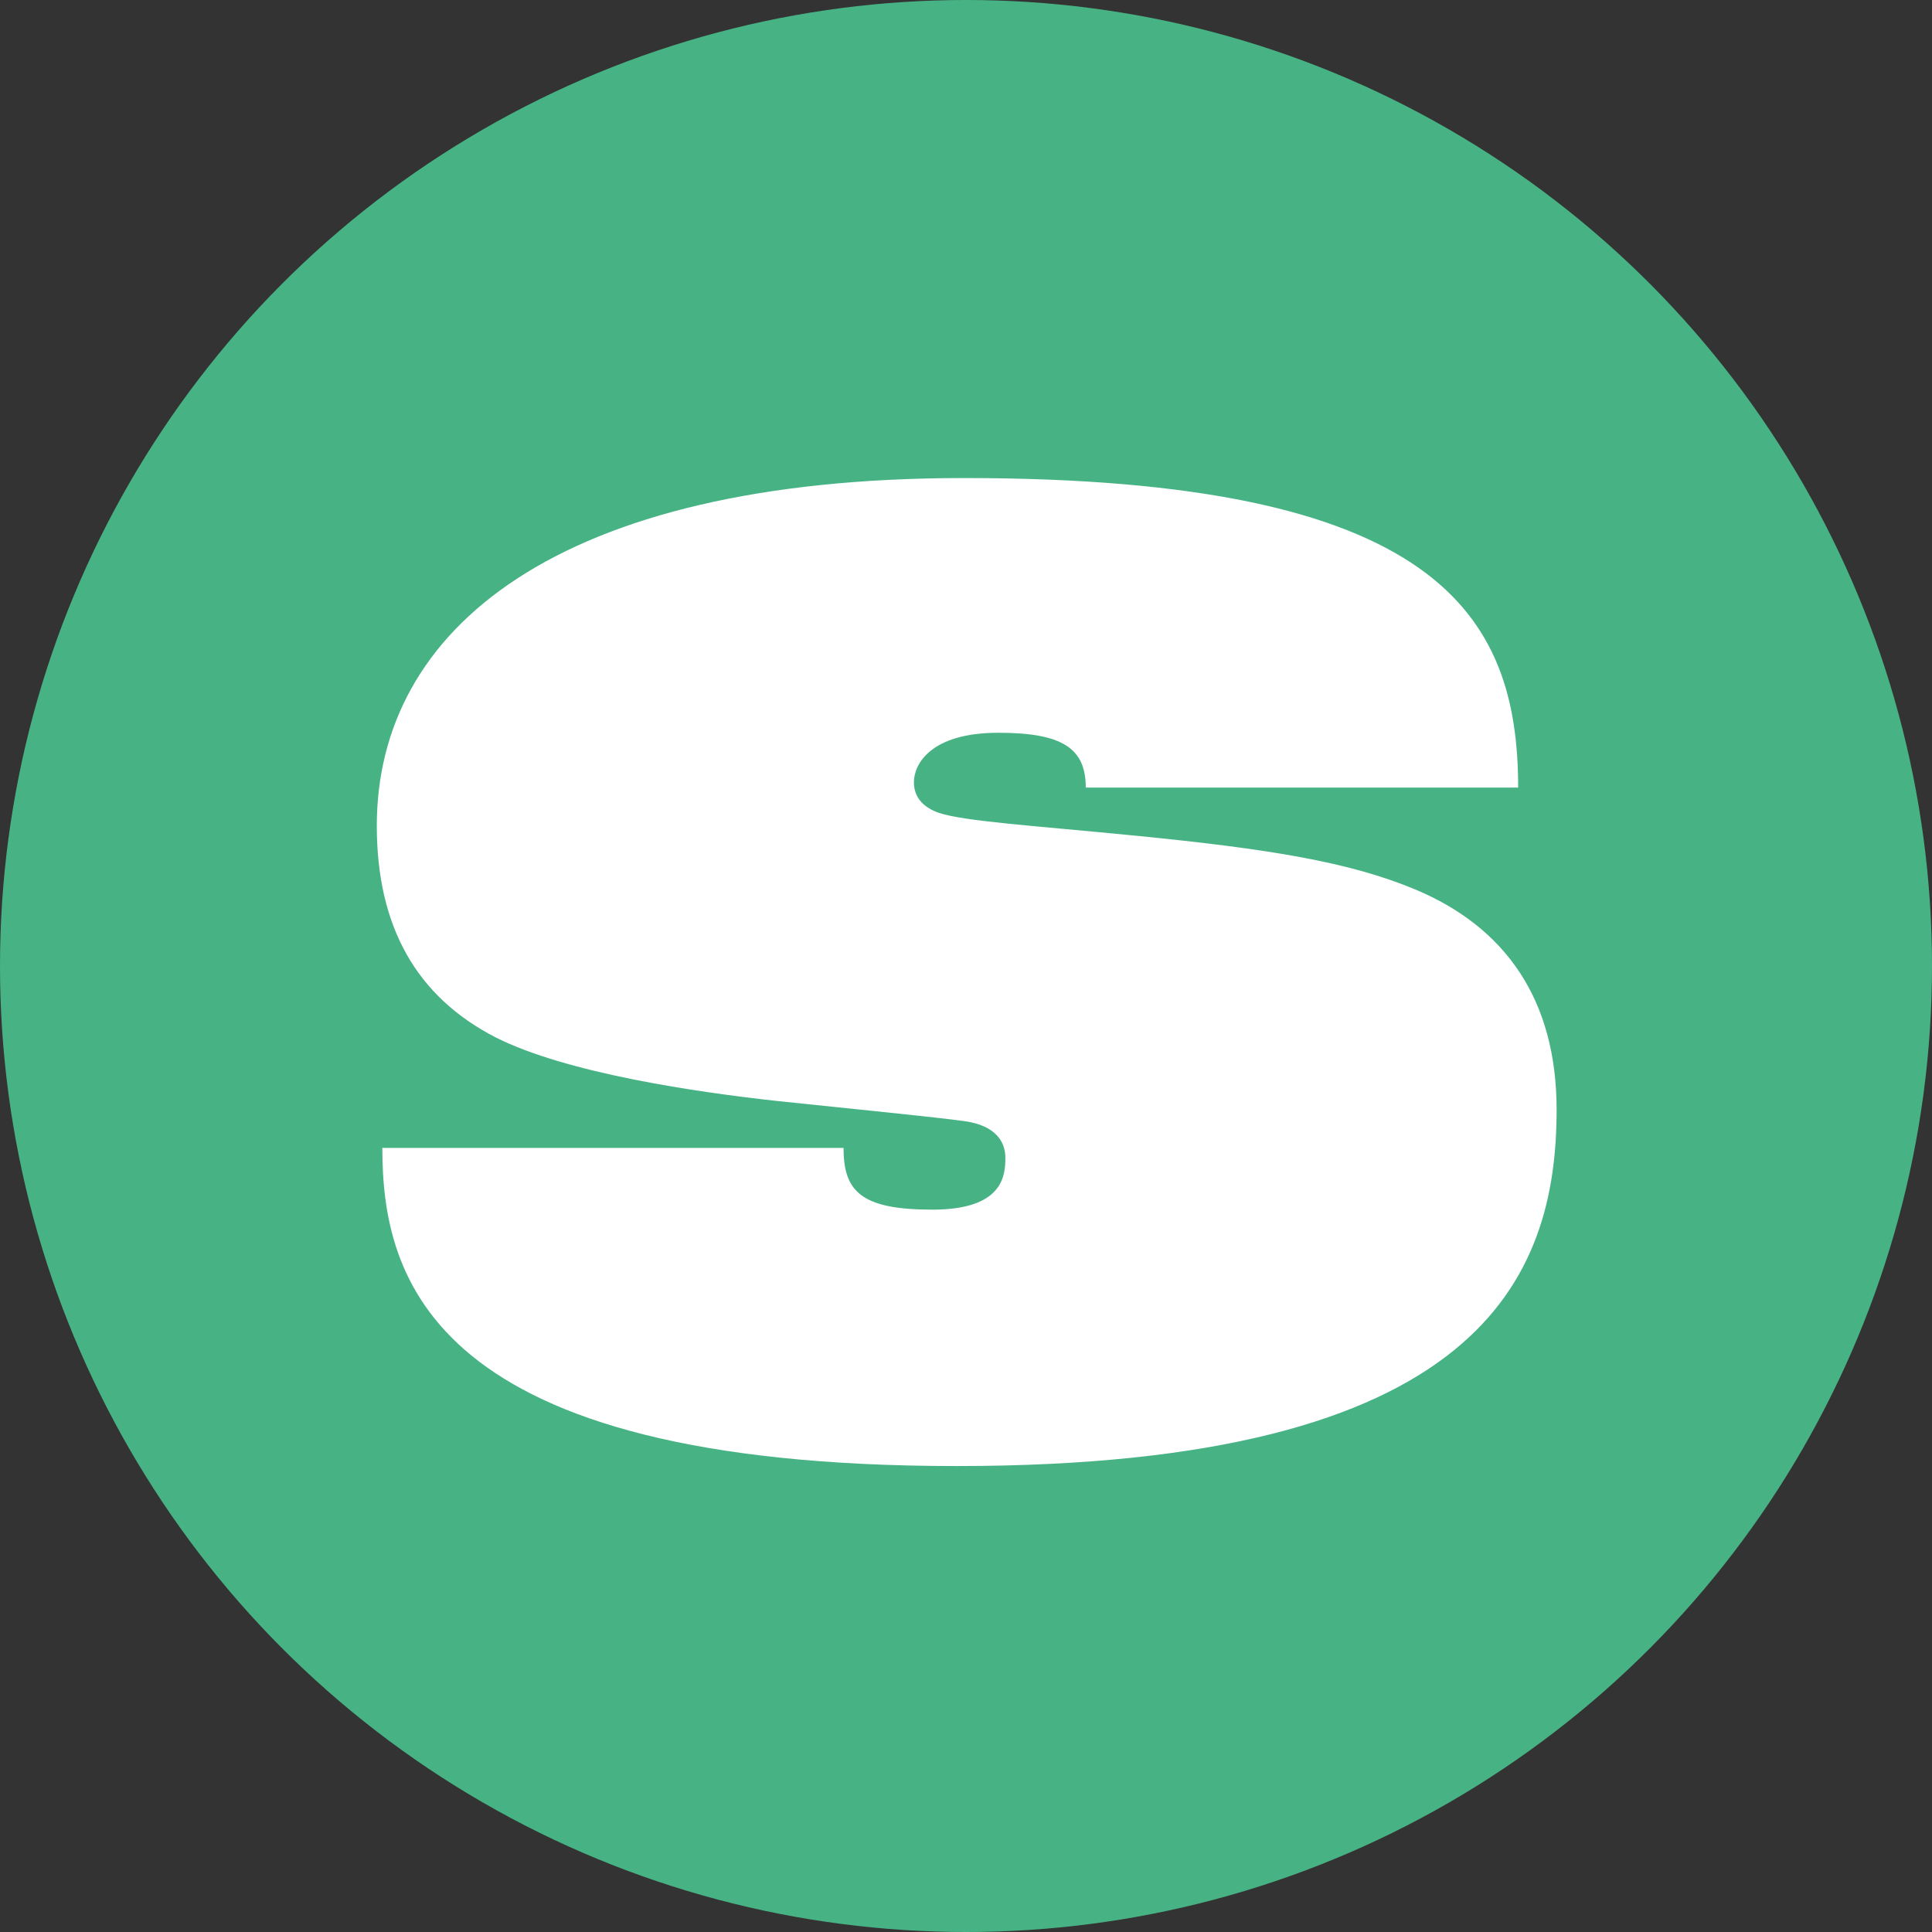
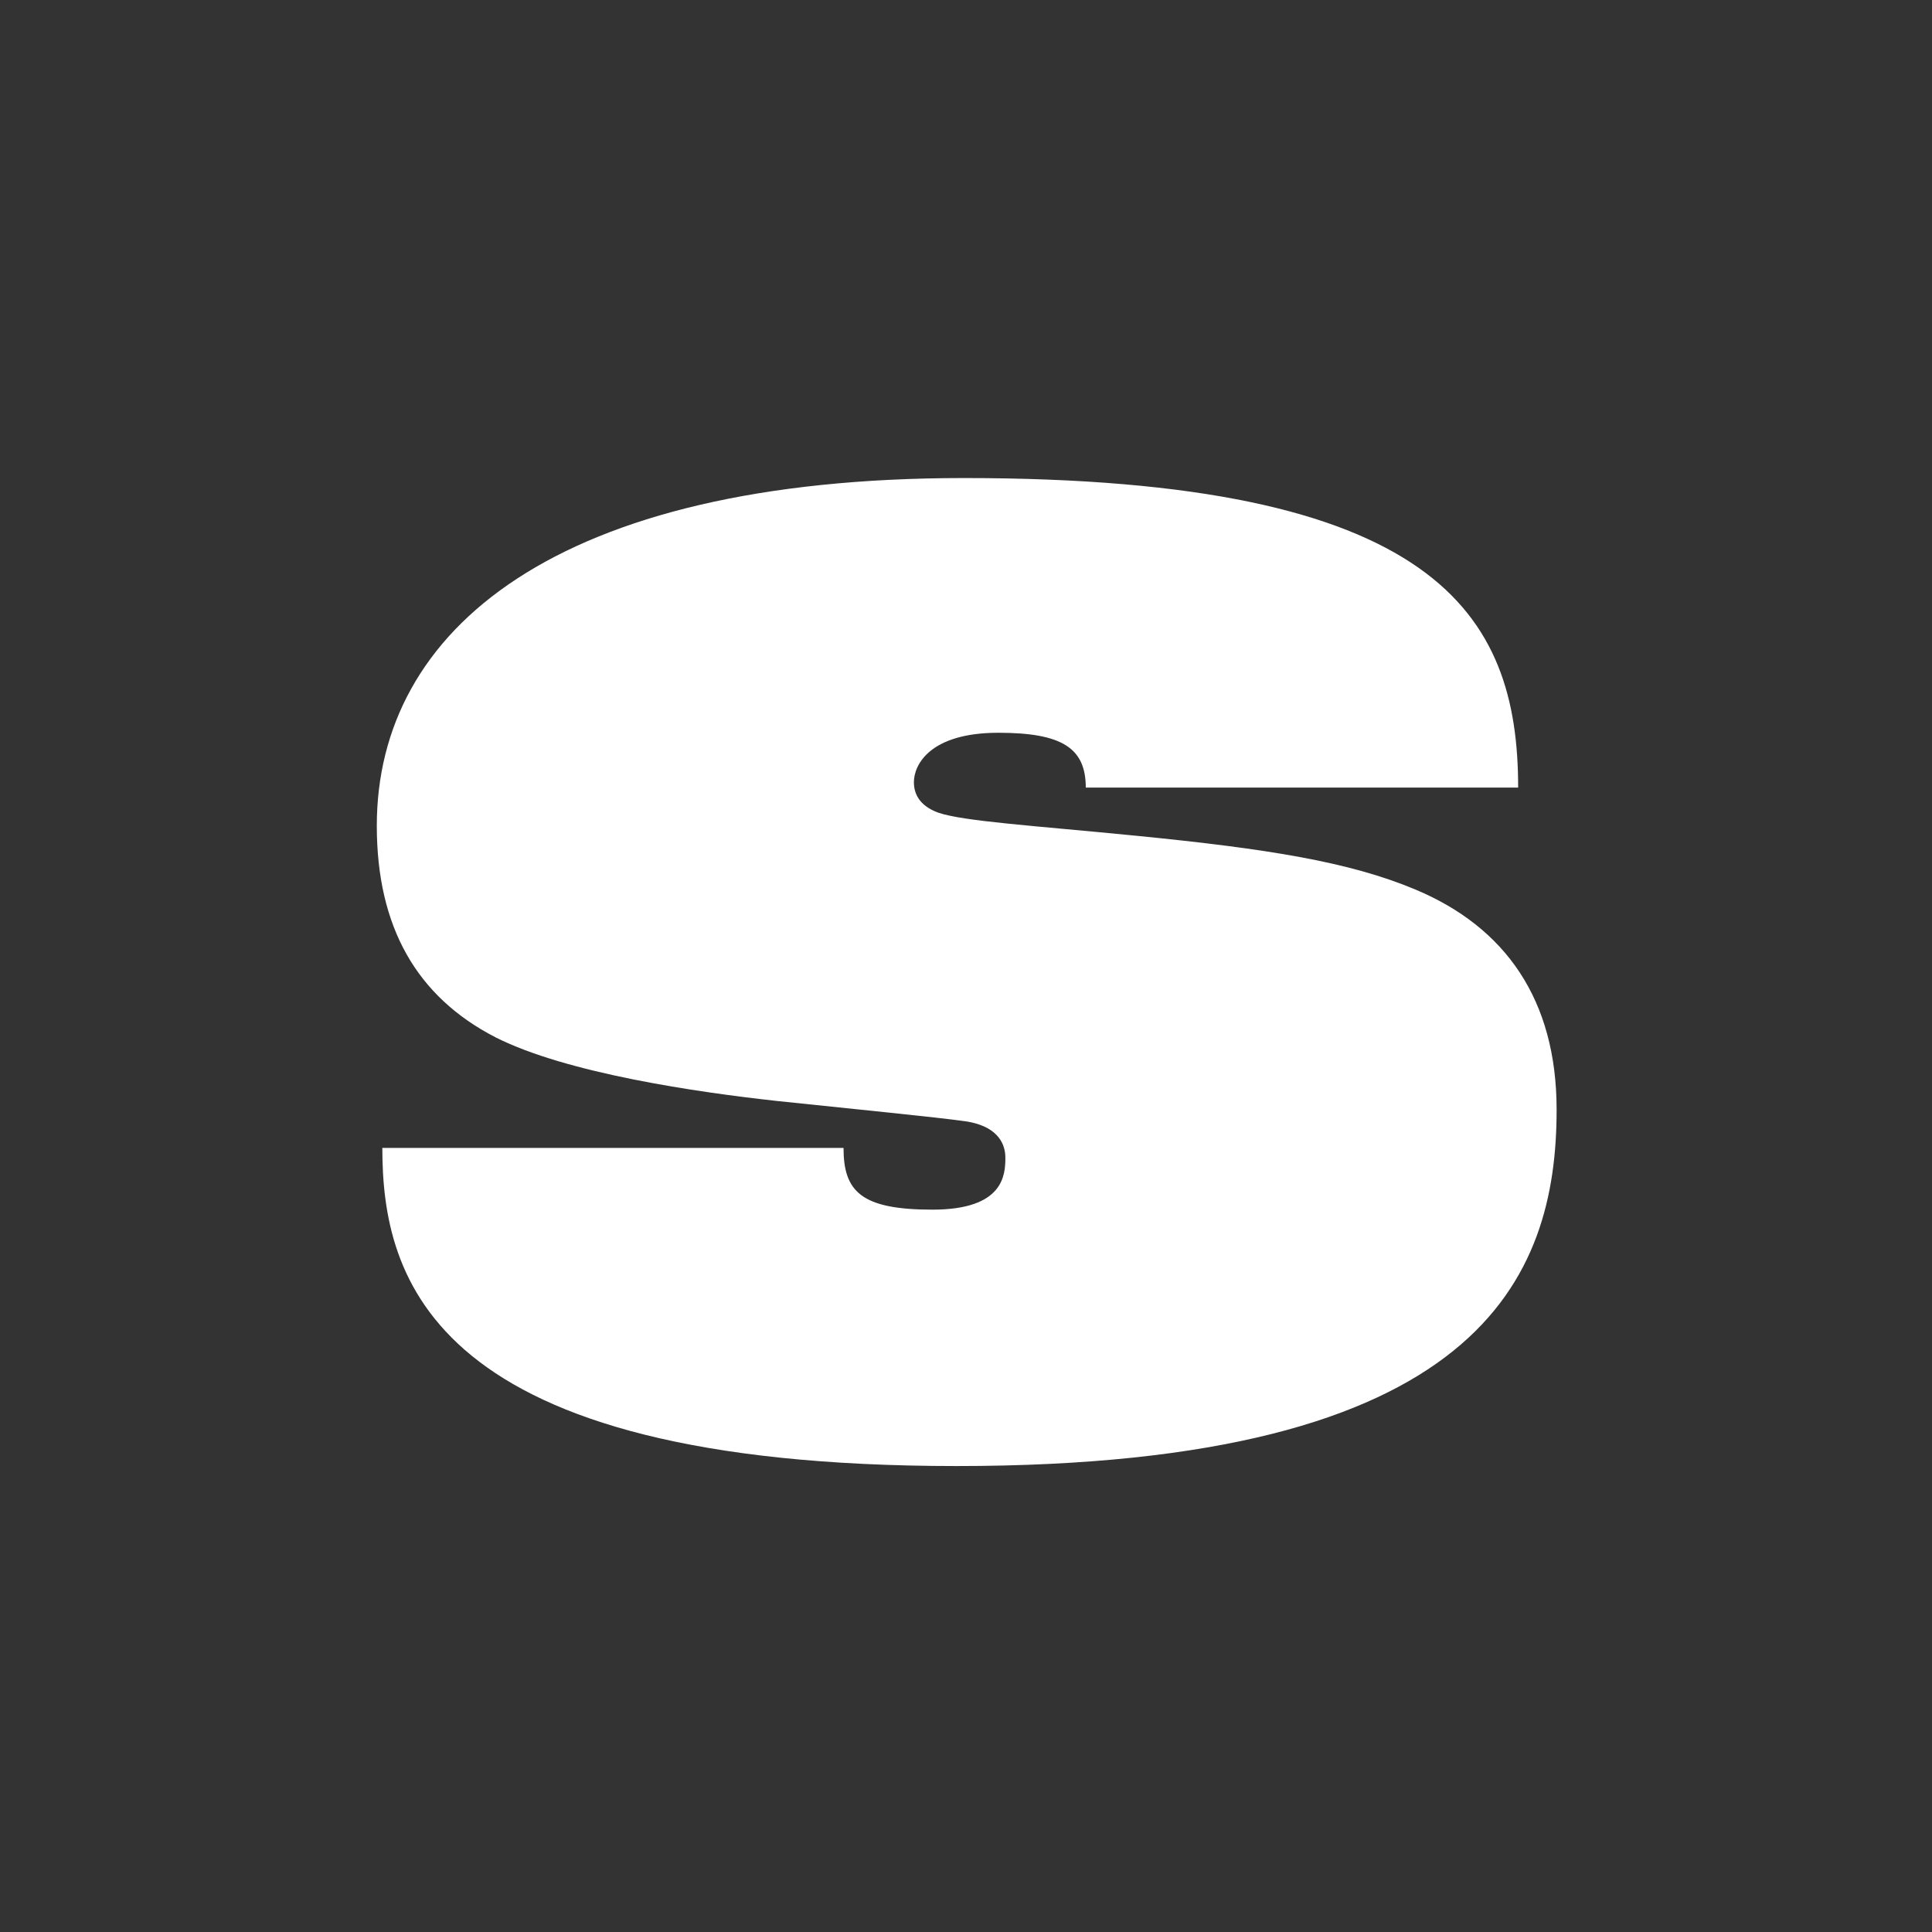
<svg xmlns="http://www.w3.org/2000/svg" id="Ebene_2" data-name="Ebene 2" viewBox="0 0 150.18 150.18">
  <rect x="0" y="0" width="150.18" height="150.18" fill="#333333" stroke="none" />
  <defs>
    <style>      .cls-1 {        fill: #47b385;      }      .cls-1, .cls-2 {        stroke-width: 0px;      }      .cls-2 {        fill: #fff;      }    </style>
  </defs>
  <g id="Ebene_1-2" data-name="Ebene 1">
-     <circle class="cls-1" cx="75.09" cy="75.09" r="75.09" />
    <path class="cls-2" d="M29.74,89.23h35.83c0,3.38,1.36,4.8,6.91,4.8s5.67-2.7,5.67-4.05c0-1.24-.78-2.48-3.11-2.82-2.44-.34-8.22-.9-14.66-1.58-6.11-.67-16.32-2.14-21.87-4.95-6.11-3.15-9.22-8.56-9.22-16.44,0-15.2,13.88-27.03,45.64-27.03,36.75,0,43.08,10.55,43.08,24.06h-33.61c0-3.04-1.8-4.26-6.79-4.26-5.33,0-6.57,2.49-6.57,3.84,0,.79.33,1.8,1.89,2.37,2,.68,7.44,1.01,15.43,1.8,10.21,1.01,16.54,2.03,21.65,4.17,7,2.93,10.99,8.56,10.99,17.12,0,13.06-5.88,27.7-46.64,27.7-40.97,0-44.64-14.6-44.64-24.74" />
  </g>
</svg>